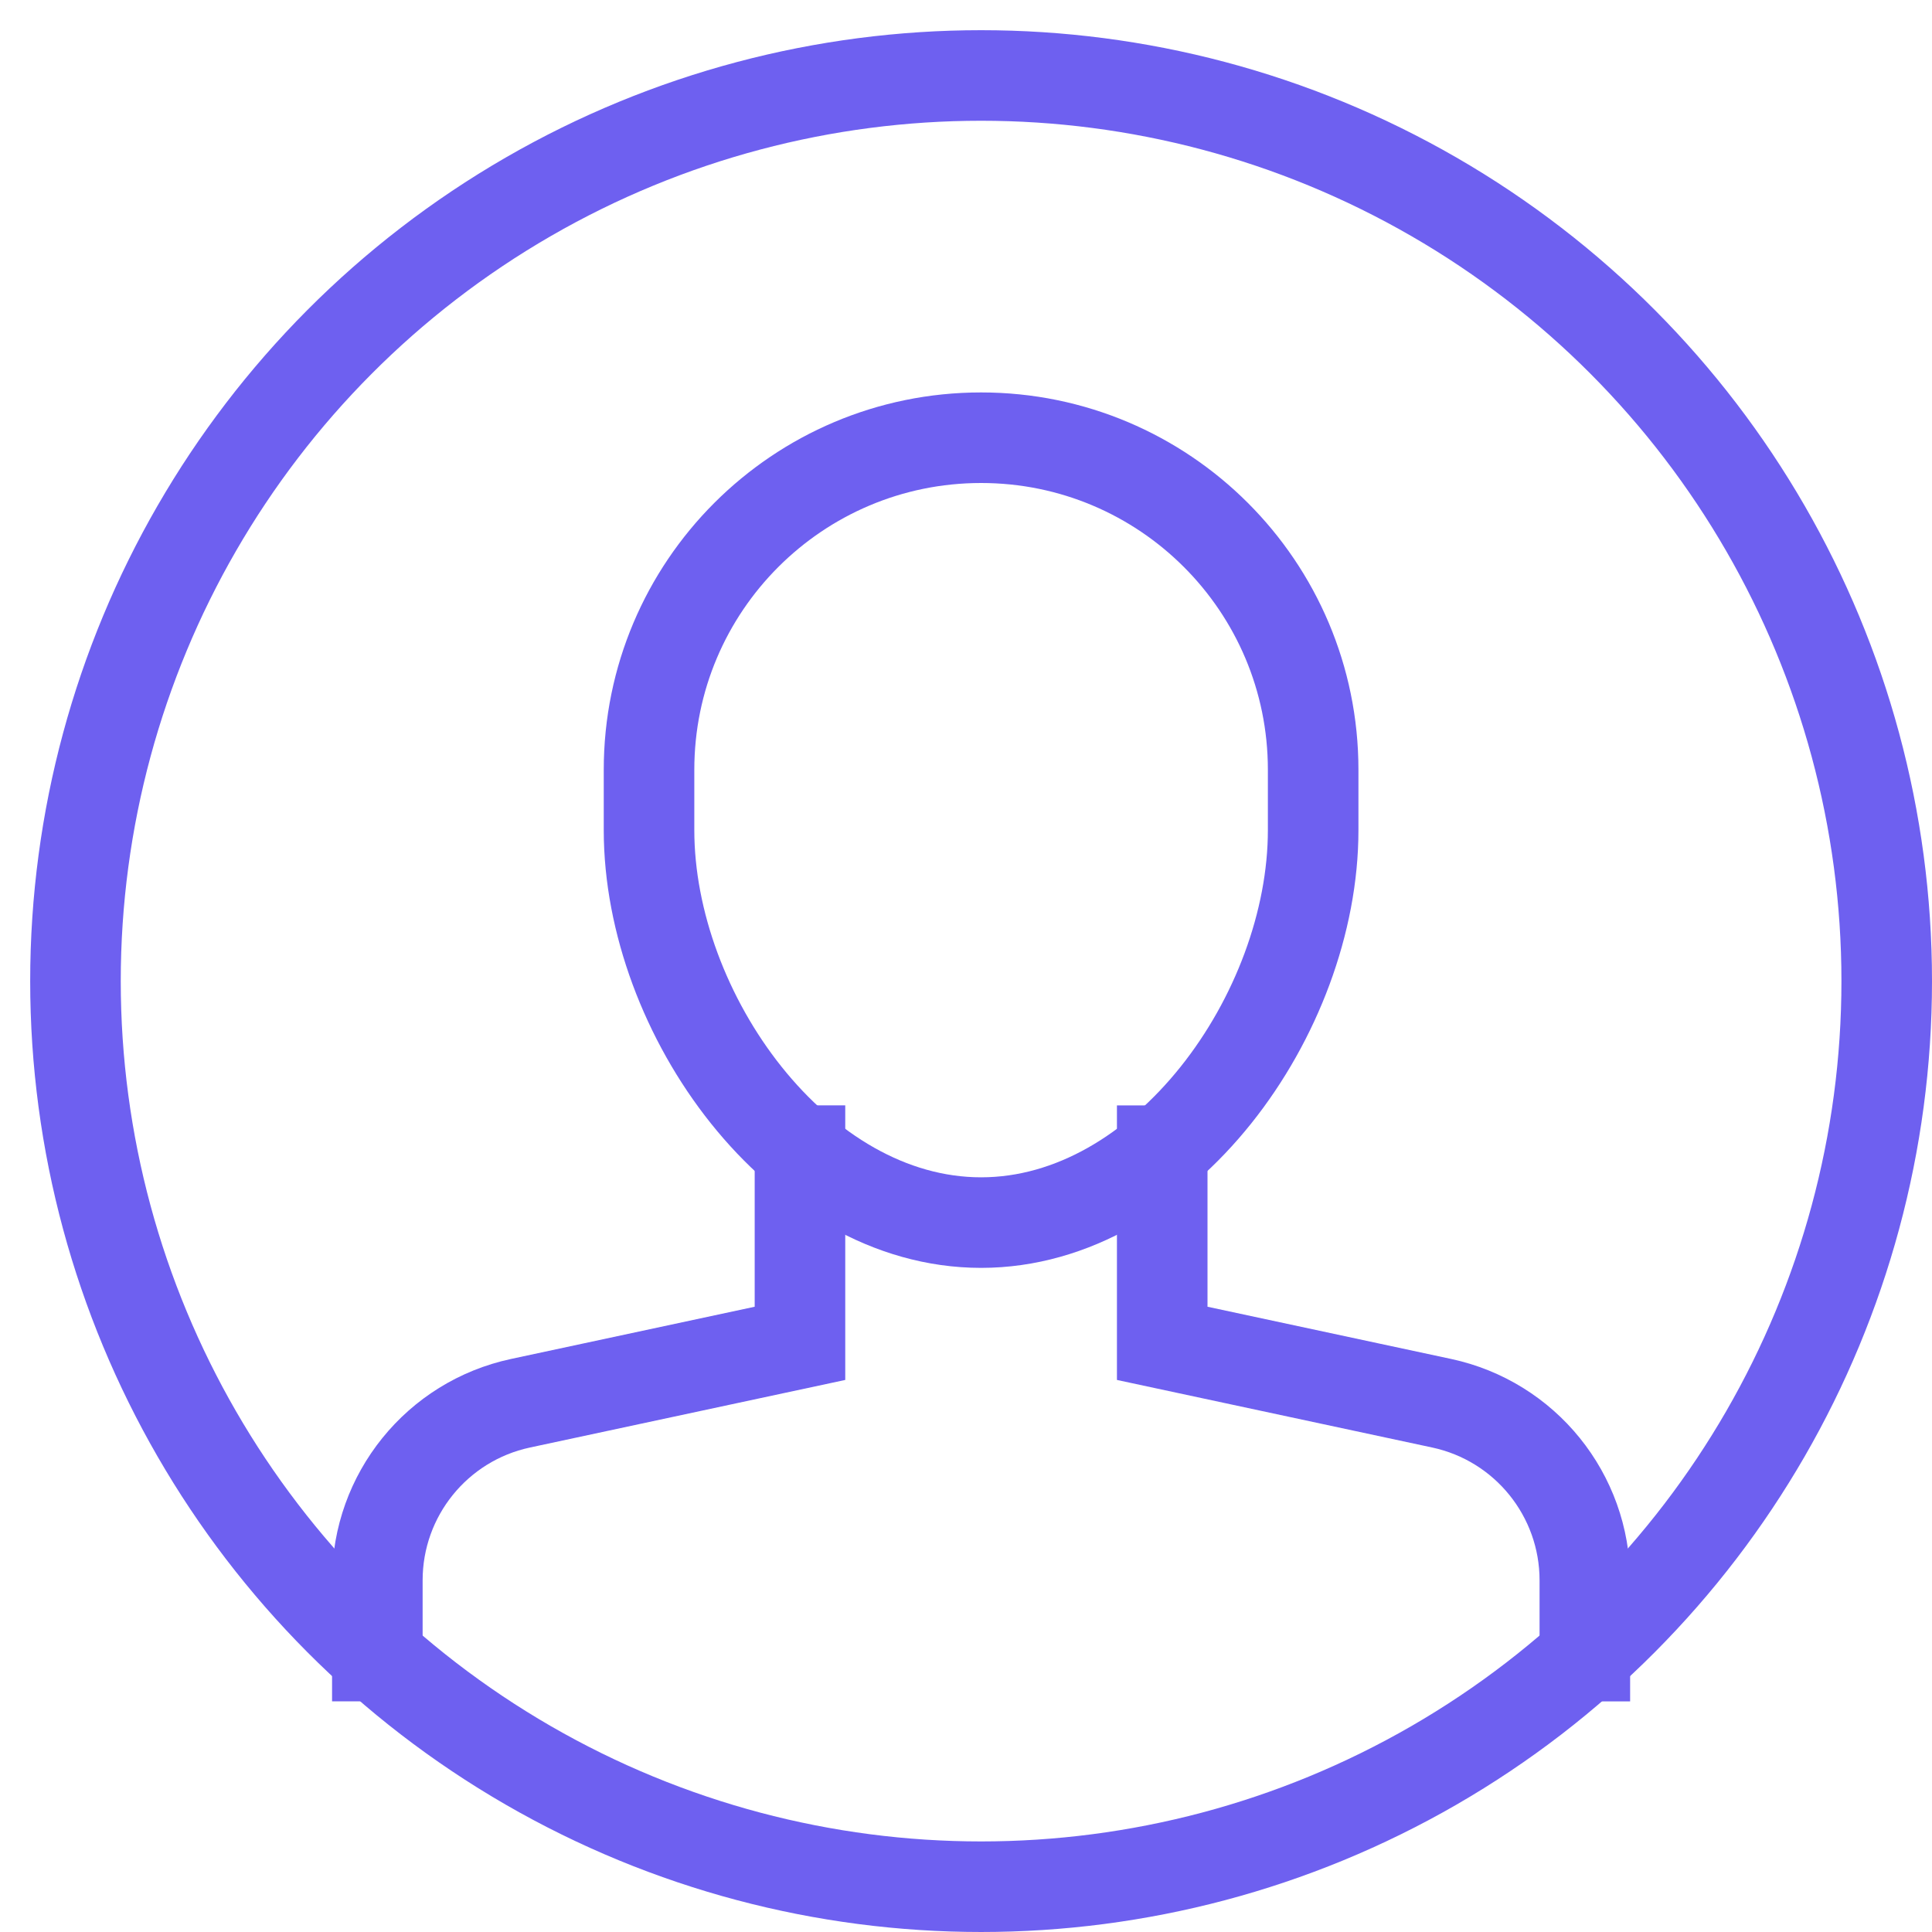
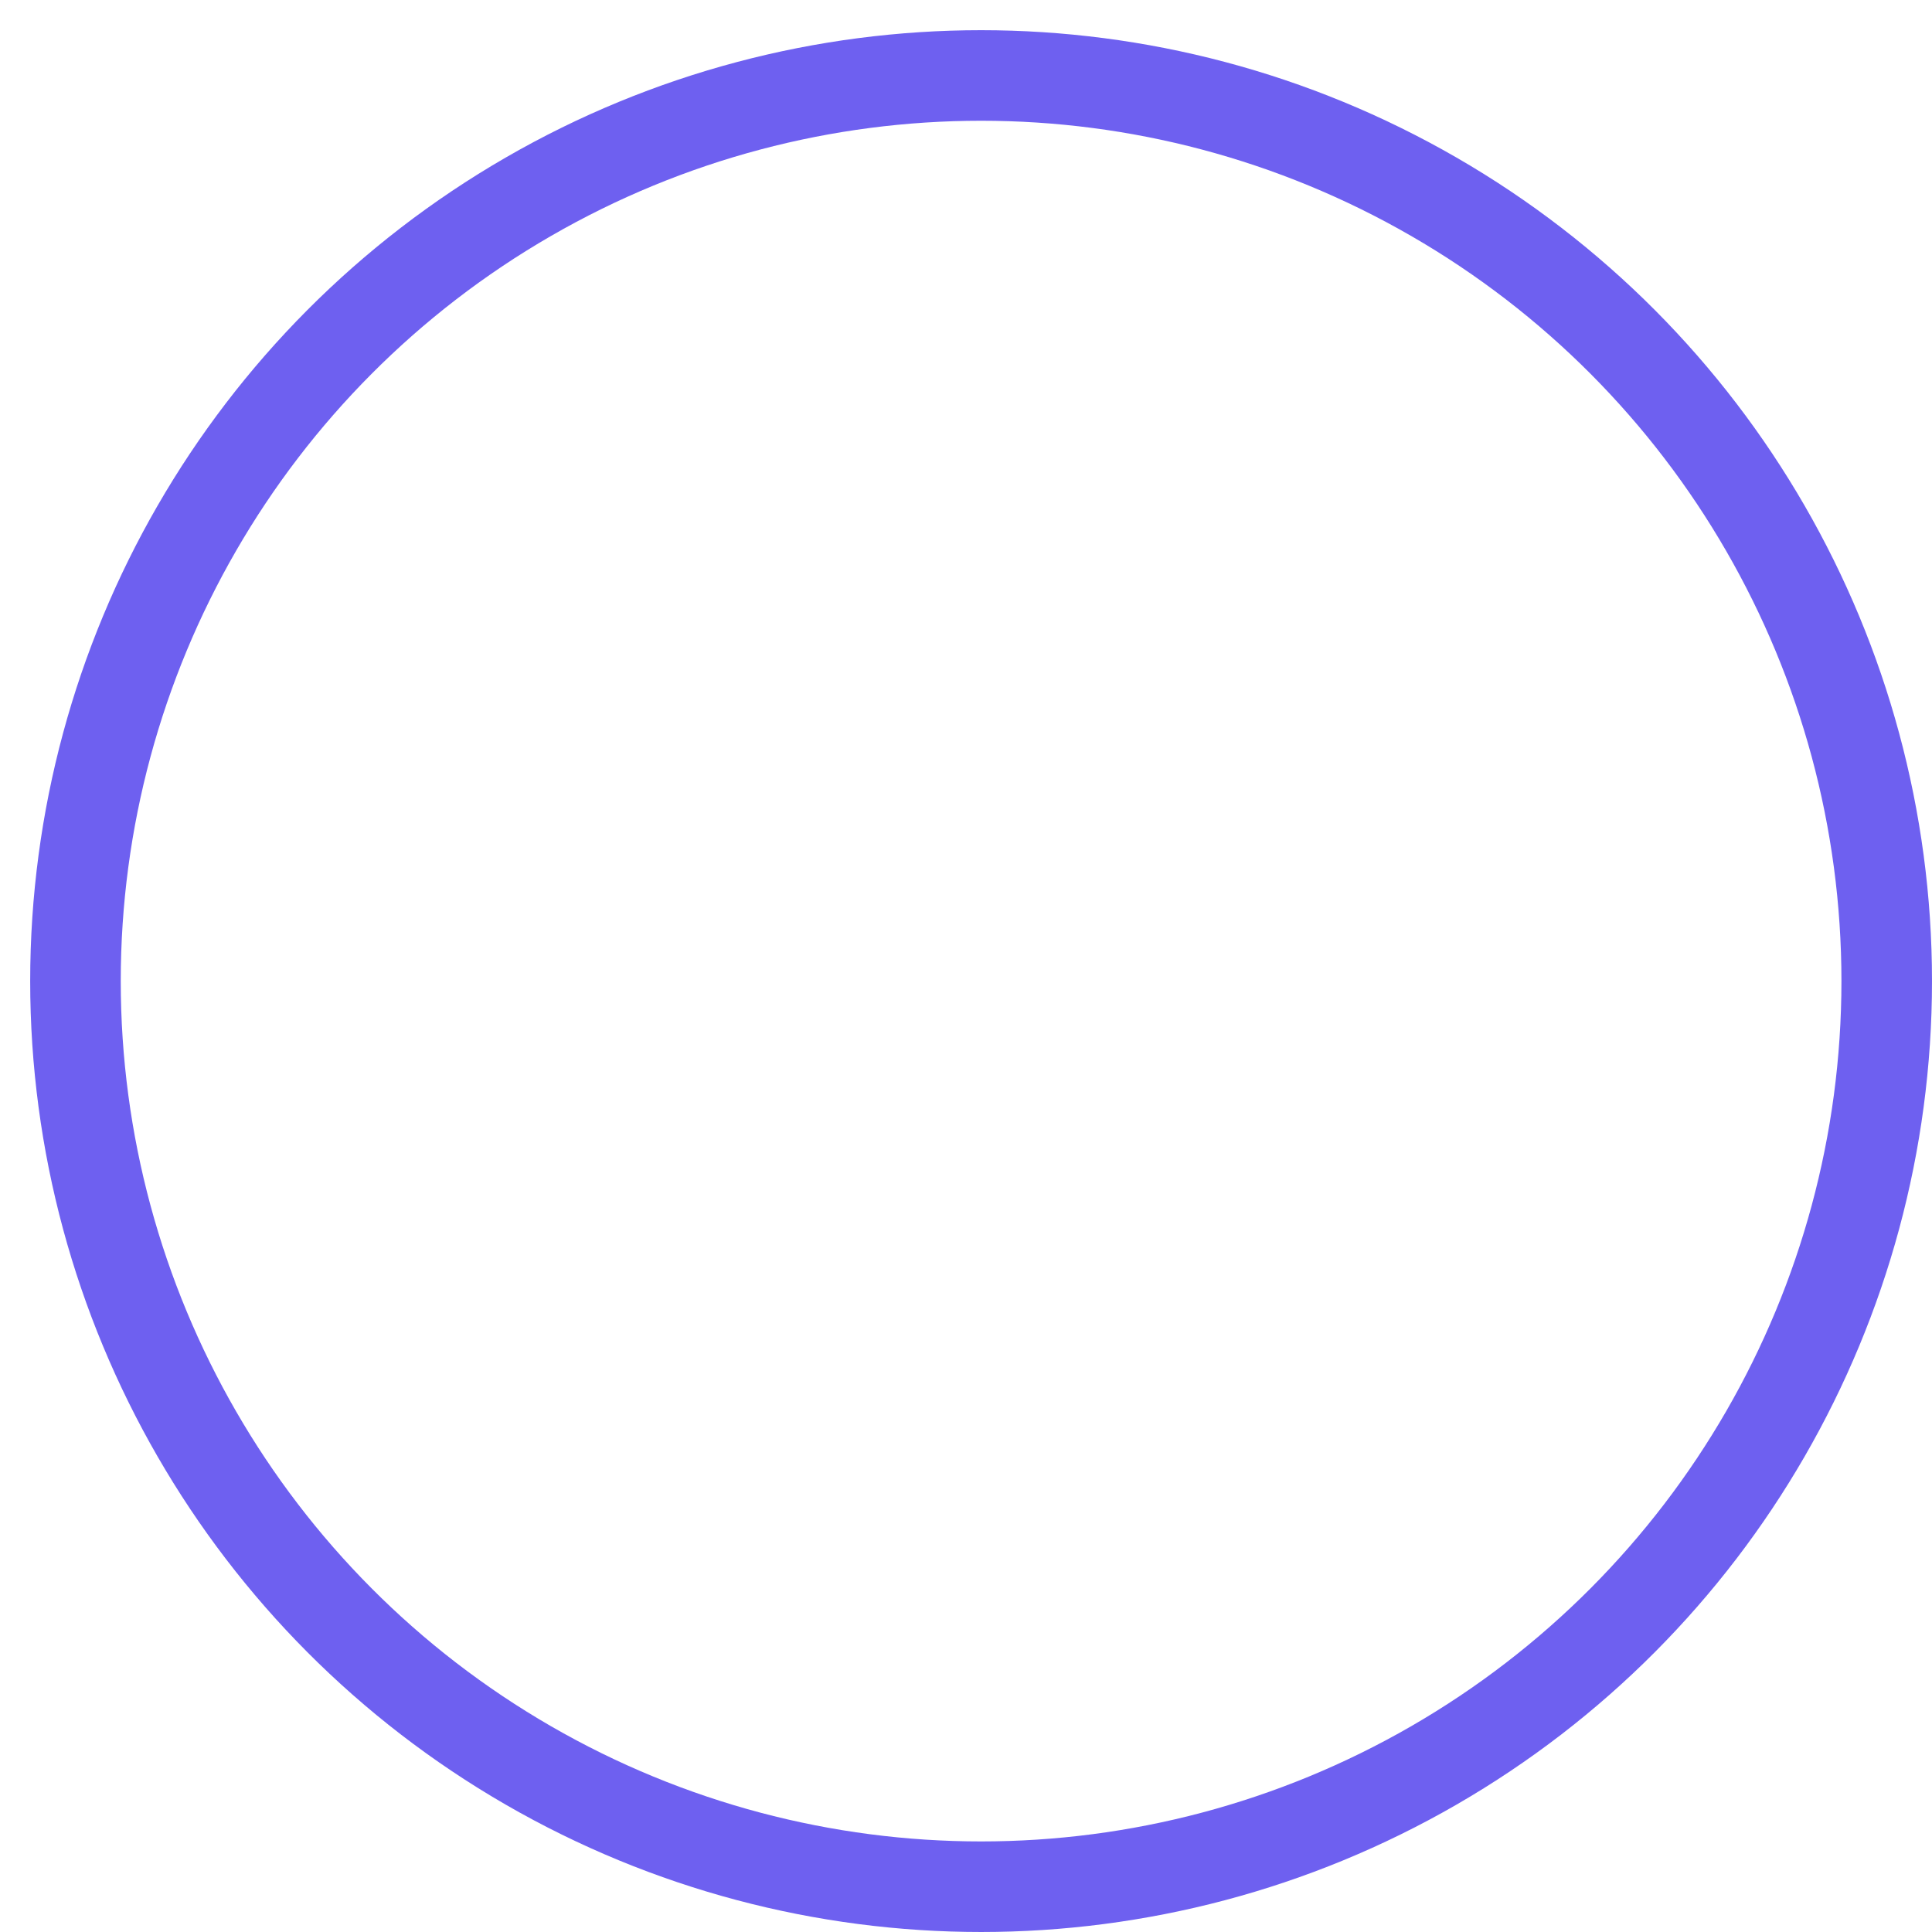
<svg xmlns="http://www.w3.org/2000/svg" height="64" width="64" viewBox="0 0 64 64">
  <title>circle 10</title>
  <g stroke-linecap="square" stroke-width="3" stroke-miterlimit="10" fill="none" stroke="#6e60f0" stroke-linejoin="miter" class="nc-icon-wrapper" transform="translate(0.5 0.5)">
-     <path data-cap="butt" d="M26,37.617V44l-9.257,1.984 C13.976,46.576,12,49.021,12,51.85v2.51" stroke-linecap="butt" stroke="#6e60f0" />
-     <path data-cap="butt" d="M52,54.361v-2.51 c0-2.829-1.976-5.274-4.743-5.867L38,44v-6.382" stroke-linecap="butt" stroke="#6e60f0" />
    <circle cx="32" cy="32" r="30" />
-     <path d="M32,40L32,40 c-6.075,0-11-6.925-11-13v-2c0-6.075,4.925-11,11-11h0c6.075,0,11,4.925,11,11v2C43,33.075,38.075,40,32,40z" stroke="#6e60f0" />
  </g>
</svg>